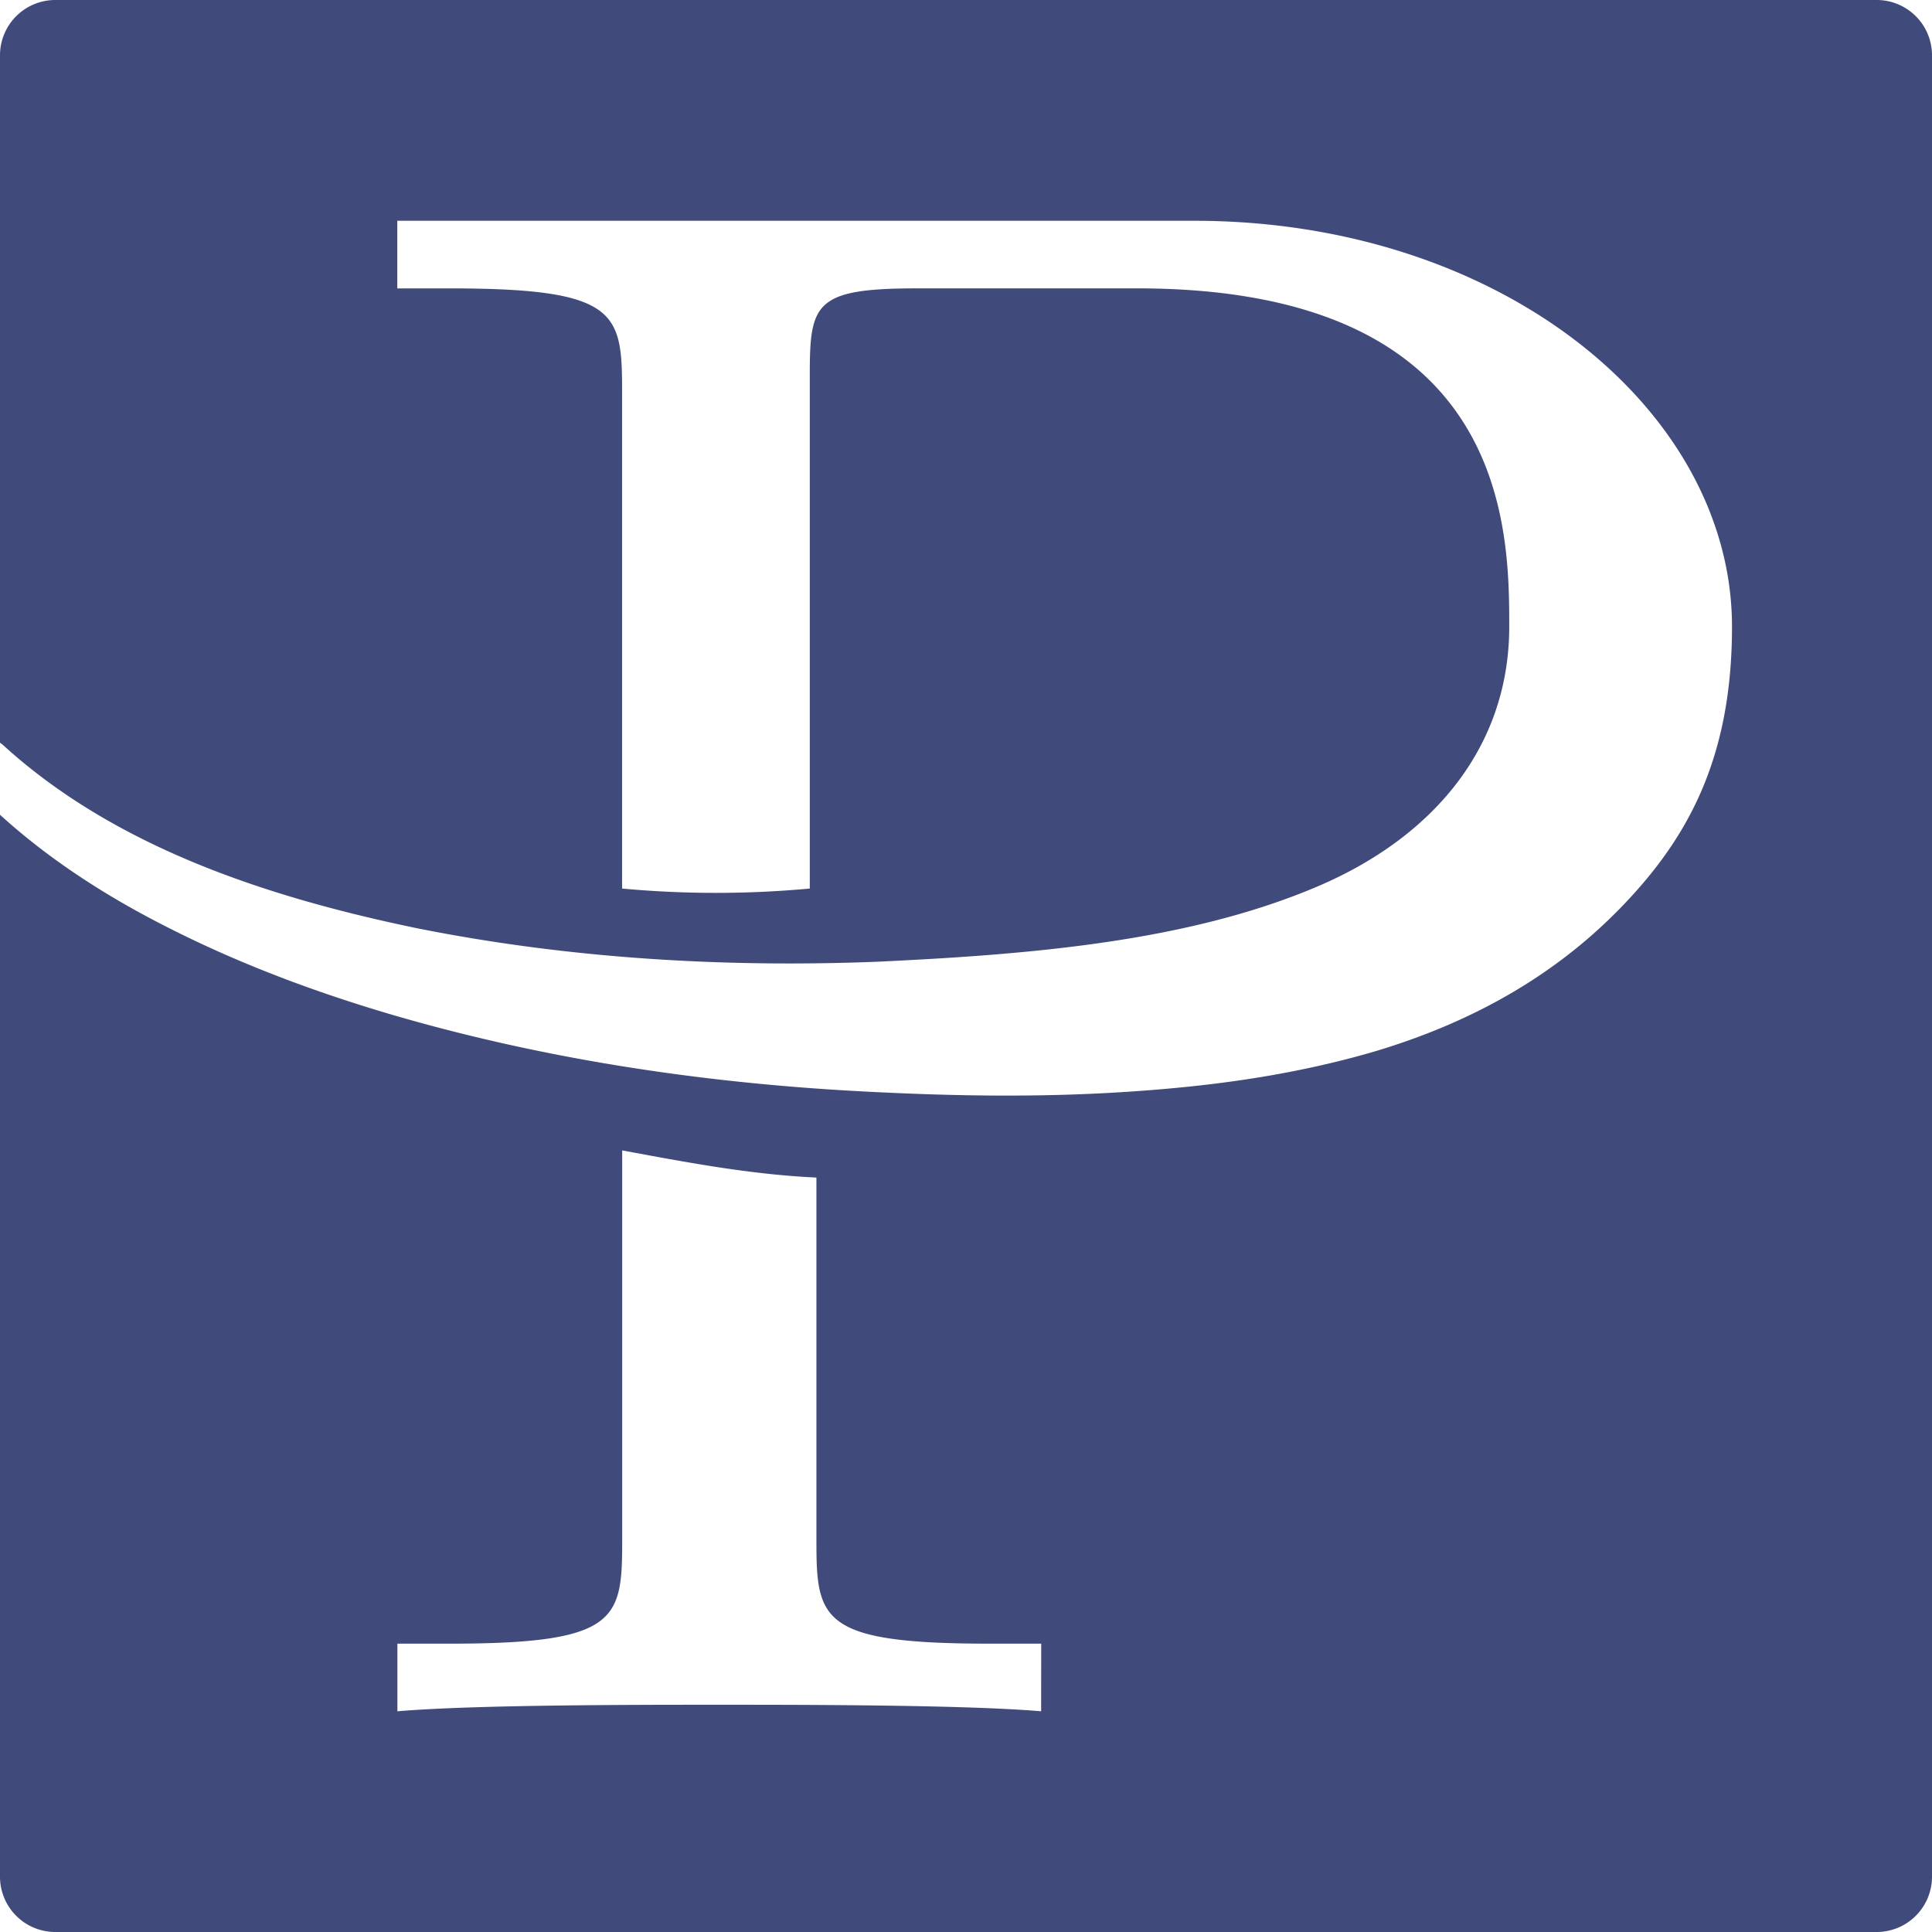
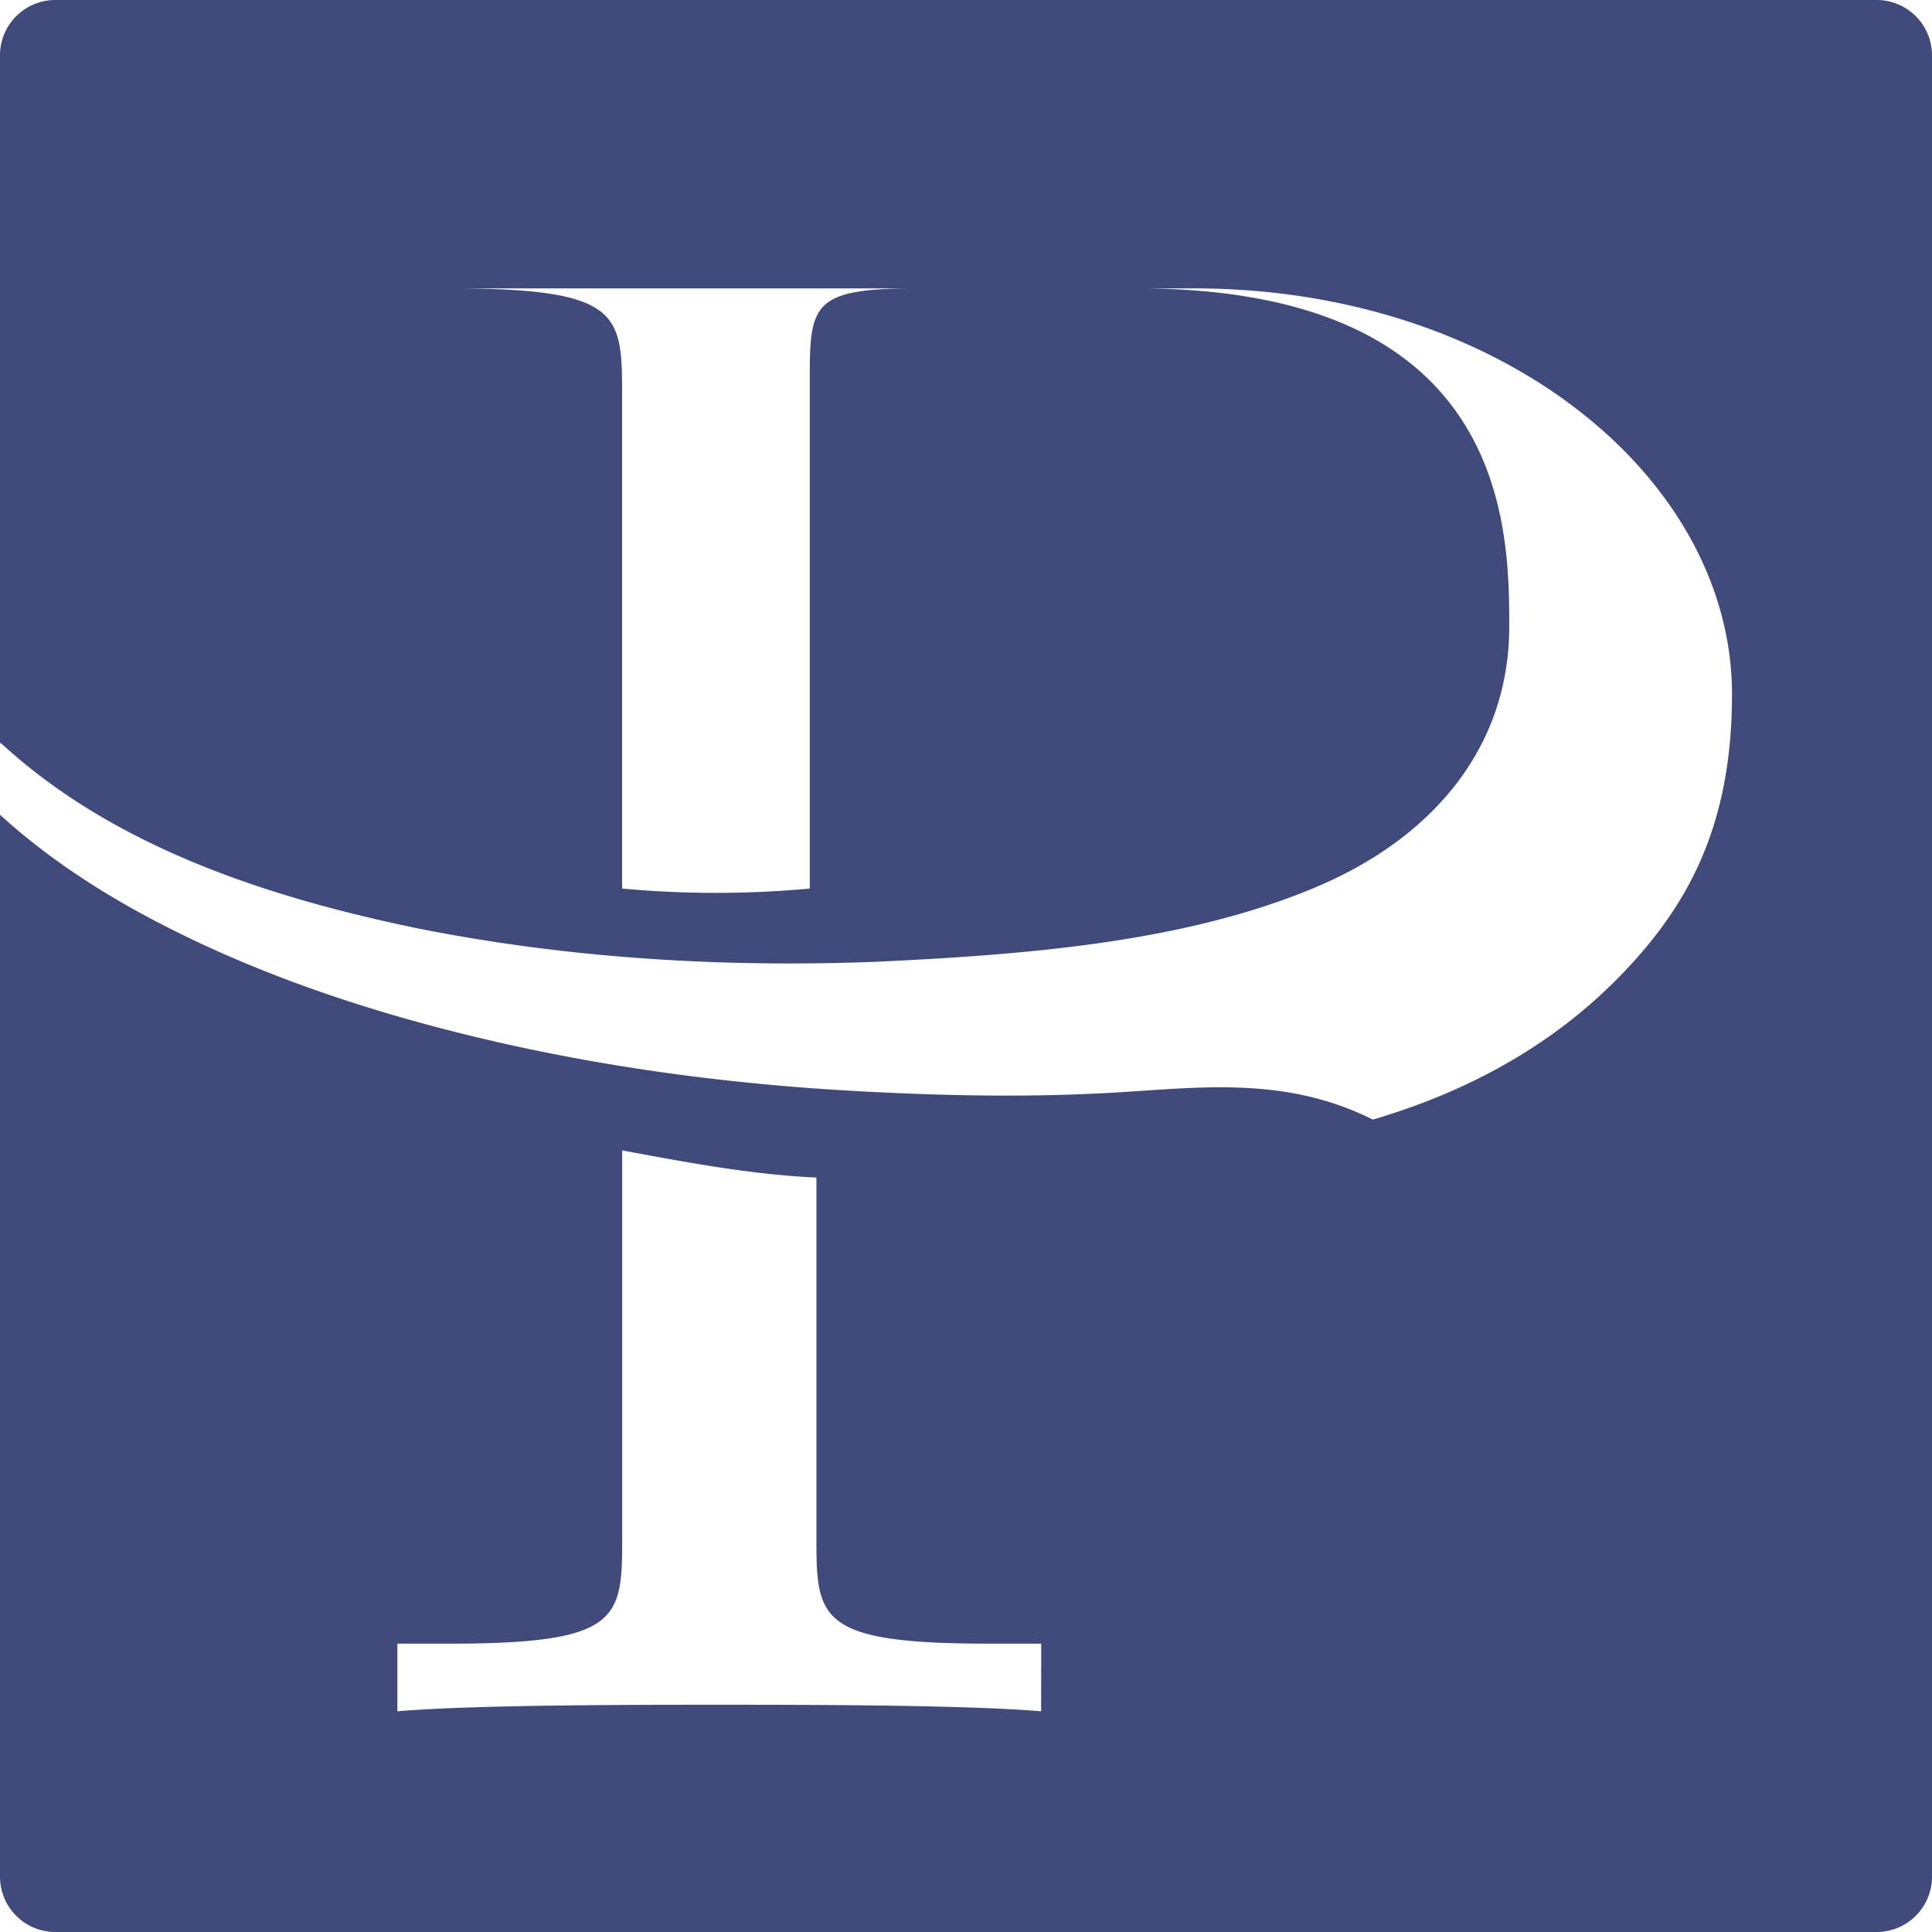
<svg xmlns="http://www.w3.org/2000/svg" viewBox="0 0 1000 1000">
  <defs>
    <style>.cls-1{fill:#404b7c;}</style>
  </defs>
  <g id="Vrstva_2" data-name="Vrstva 2">
    <g id="Vrstva_1-2" data-name="Vrstva 1">
-       <path class="cls-1" d="M971.38,0H28.62A28.62,28.62,0,0,0,0,28.62V384.45a13.82,13.82,0,0,1,1.48,1.1l.28.25c57.76,52.59,136.32,78.51,213.62,94.56,78.13,15.68,158.52,20.52,238,17.46C533,494.1,614.46,487.47,681.55,459c61.33-26,99.63-73.29,99.63-134.65,0-50.84-.56-175.09-192.61-175.09H474.49c-53.08,0-55.35,7.9-55.35,45.17V459.91a528,528,0,0,1-97.15,0V202.36c0-40.67-2.26-53.09-89.24-53.09H205.64v-35H618c159.26,0,278.48,98.27,278.48,210.12,0,69.38-23.77,111-58.83,146.68-38.07,38.7-83.46,60.55-127.08,73.44C666.4,557.3,622.81,562.68,580,565.33s-85.11,2-126.87-.08c-84.26-4-168-16.14-248.94-39.65C163.73,513.76,124,499,86.13,479.67,55.44,464.12,25.87,445.24,0,421.72V971.38A28.62,28.62,0,0,0,28.62,1000H971.38A28.62,28.62,0,0,0,1000,971.38V28.62A28.62,28.62,0,0,0,971.38,0ZM538.88,885.76c-39.54-3.38-124.26-3.38-167.19-3.38s-126.52,0-166,3.38v-35h27.11c87,0,89.24-12.43,89.24-53.1V595.45c33,6.1,65.9,12.43,100.54,14.06V797.65c0,40.67,2.26,53.1,89.23,53.1h27.12Z" />
+       <path class="cls-1" d="M971.38,0H28.62A28.62,28.62,0,0,0,0,28.62V384.45a13.82,13.82,0,0,1,1.48,1.1l.28.25c57.76,52.59,136.32,78.51,213.62,94.56,78.13,15.68,158.52,20.52,238,17.46C533,494.1,614.46,487.47,681.55,459c61.33-26,99.63-73.29,99.63-134.65,0-50.84-.56-175.09-192.61-175.09H474.49c-53.08,0-55.35,7.9-55.35,45.17V459.91a528,528,0,0,1-97.15,0V202.36c0-40.67-2.26-53.09-89.24-53.09H205.64H618c159.26,0,278.48,98.27,278.48,210.12,0,69.38-23.77,111-58.83,146.68-38.07,38.7-83.46,60.55-127.08,73.44C666.4,557.3,622.81,562.68,580,565.33s-85.11,2-126.87-.08c-84.26-4-168-16.14-248.94-39.65C163.73,513.76,124,499,86.13,479.67,55.44,464.12,25.87,445.24,0,421.72V971.38A28.62,28.62,0,0,0,28.62,1000H971.38A28.62,28.62,0,0,0,1000,971.38V28.62A28.62,28.62,0,0,0,971.38,0ZM538.88,885.76c-39.54-3.38-124.26-3.38-167.19-3.38s-126.52,0-166,3.38v-35h27.11c87,0,89.24-12.43,89.24-53.1V595.45c33,6.1,65.9,12.43,100.54,14.06V797.65c0,40.67,2.26,53.1,89.23,53.1h27.12Z" />
    </g>
  </g>
</svg>